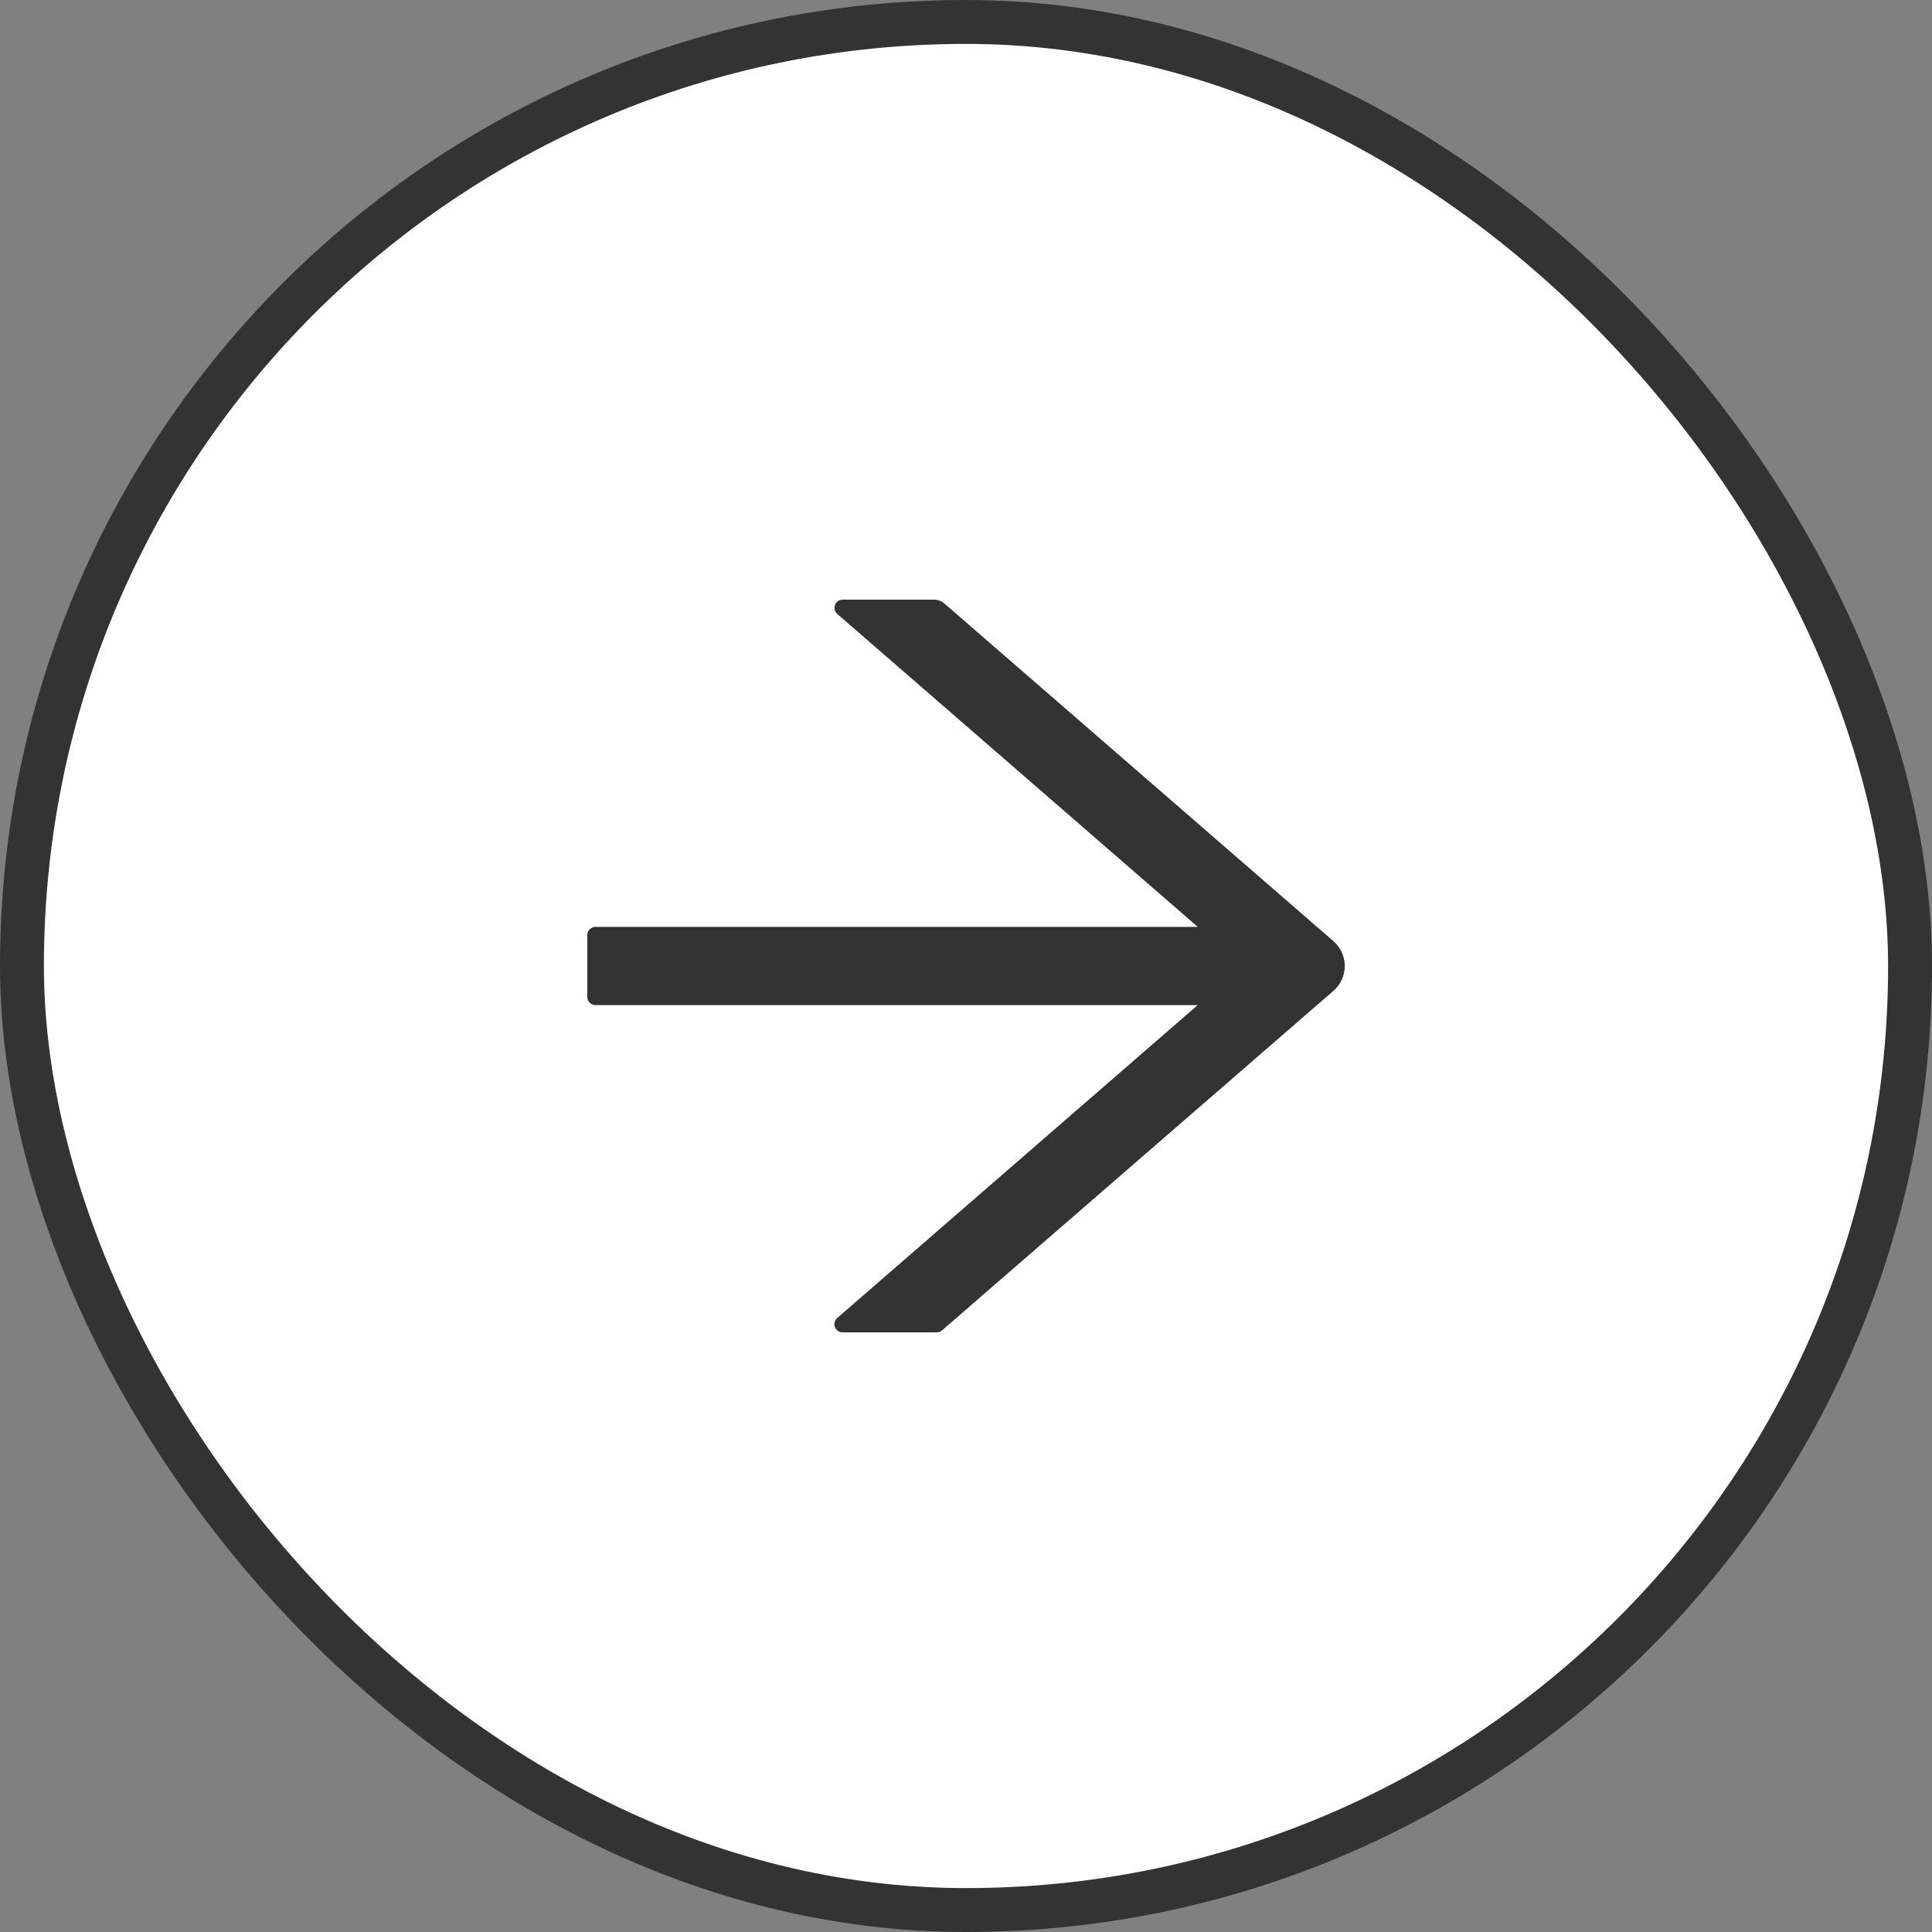
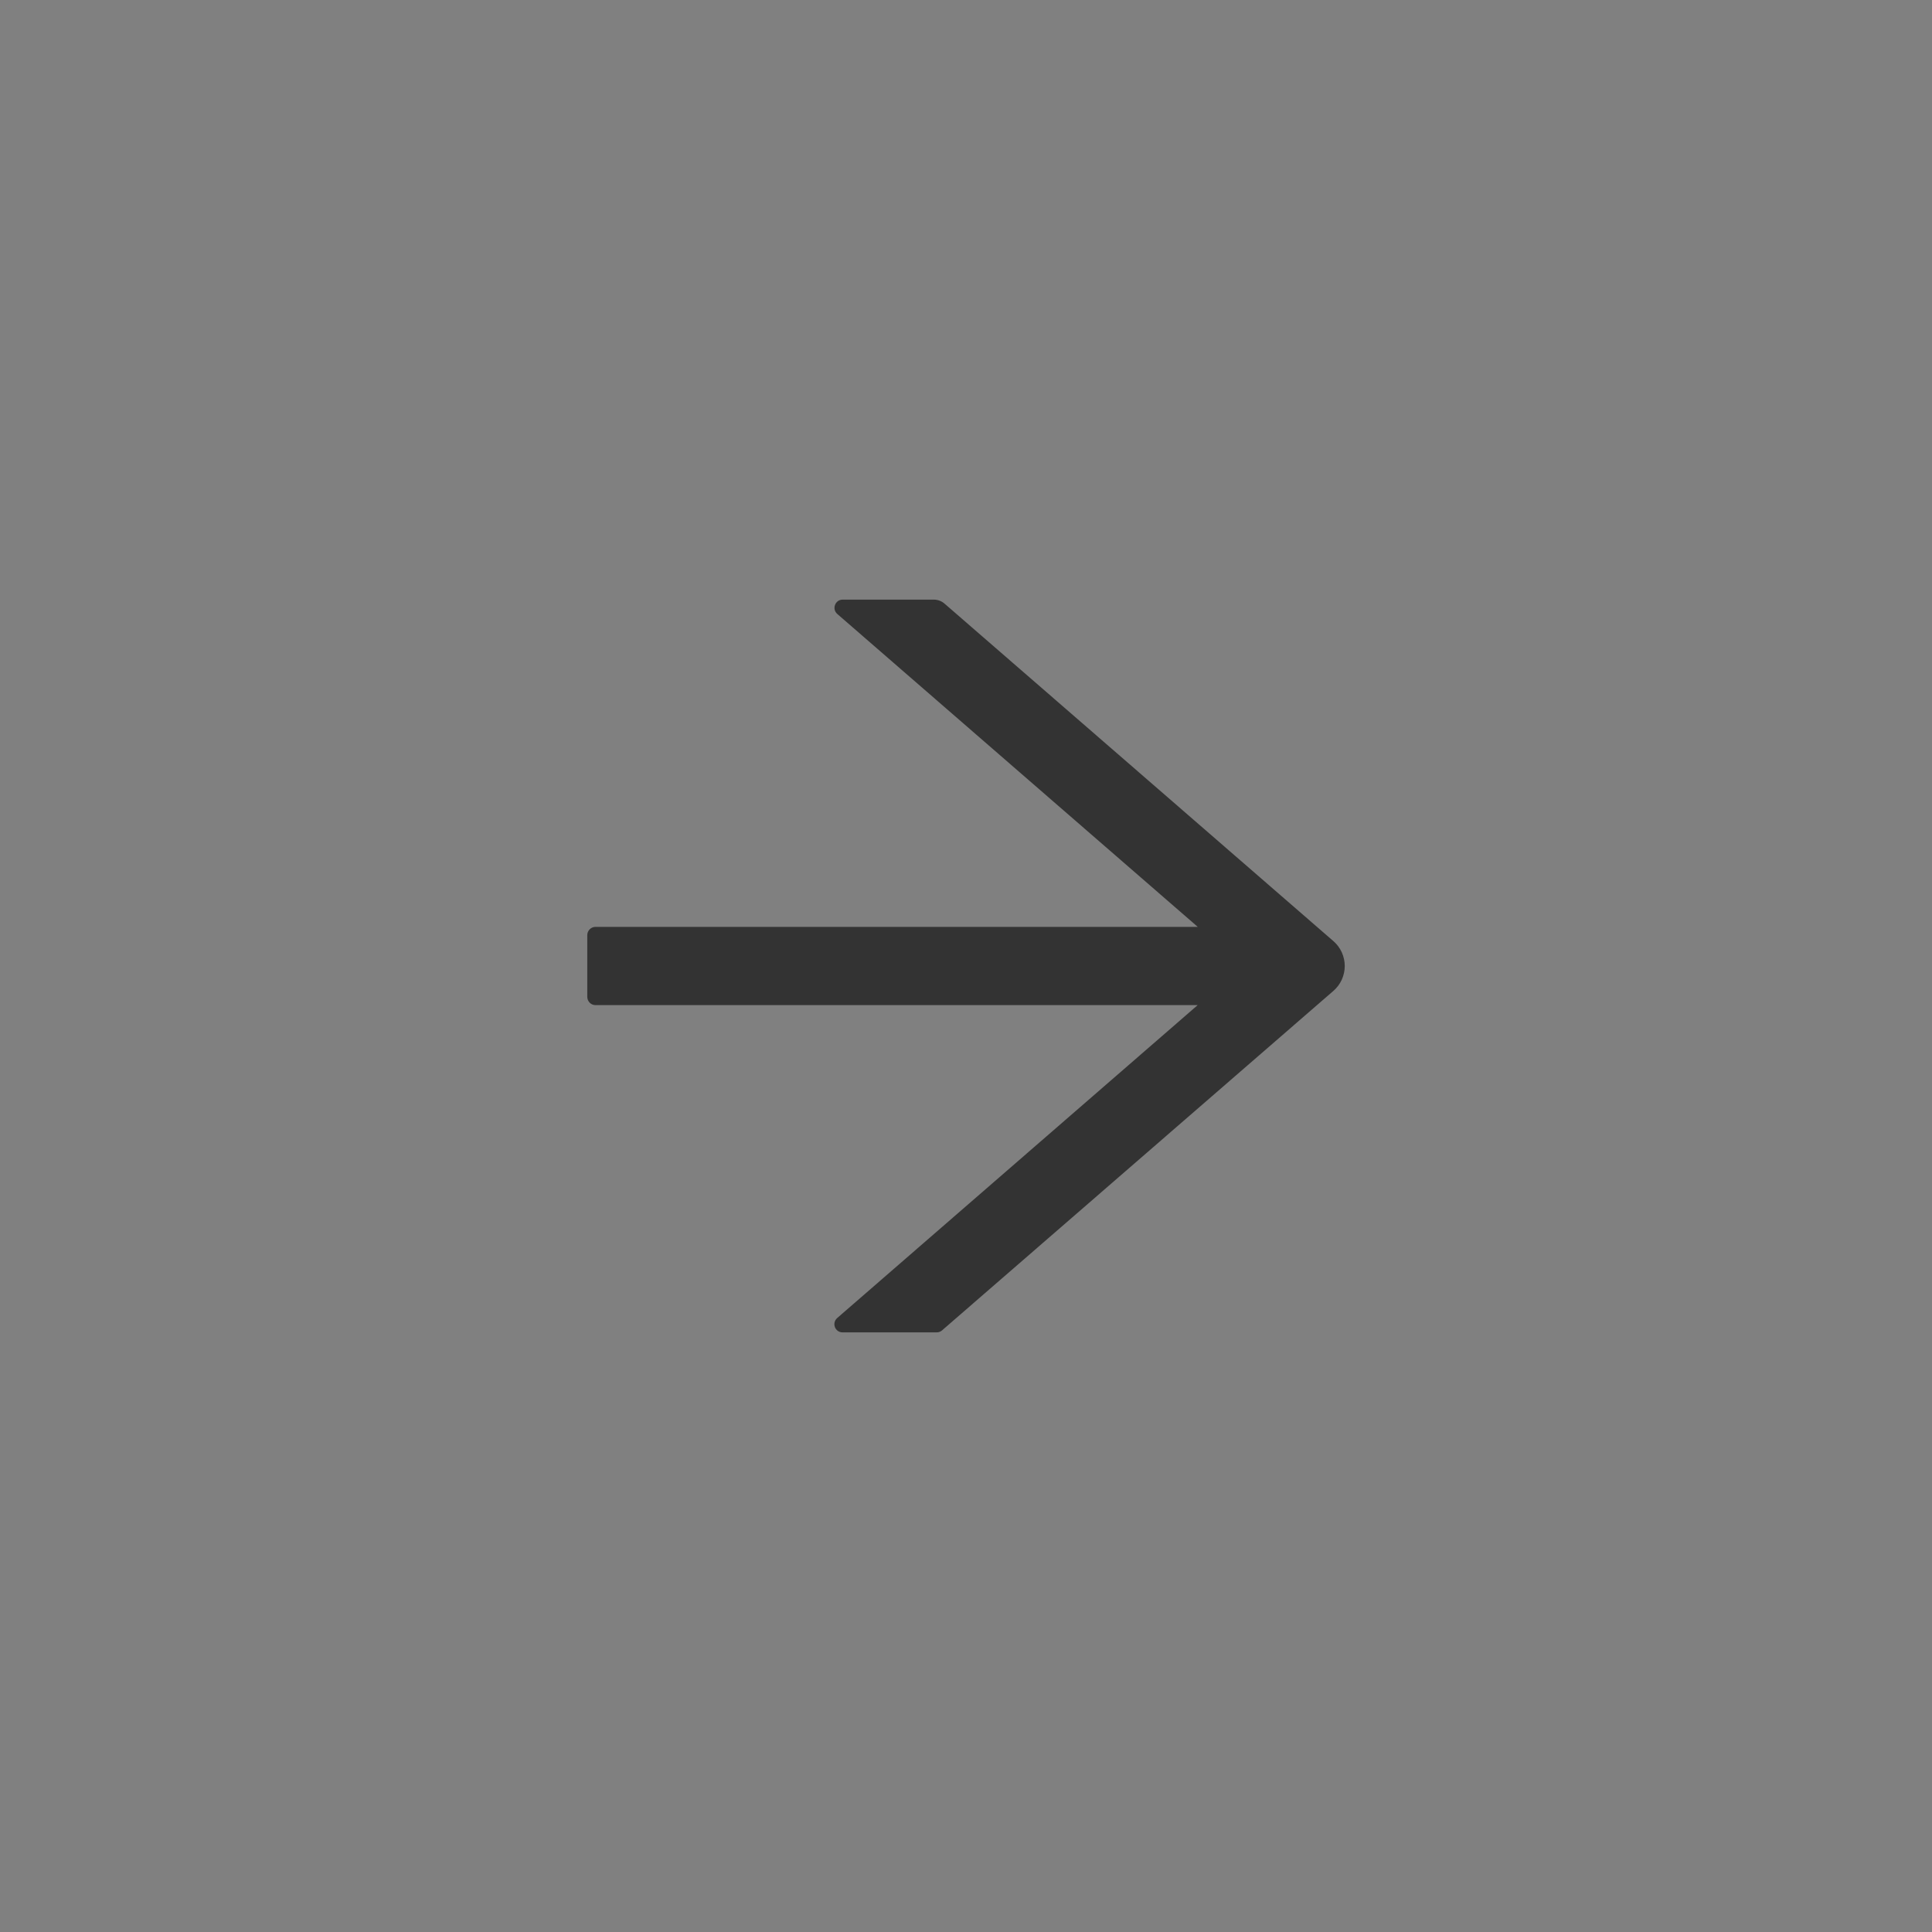
<svg xmlns="http://www.w3.org/2000/svg" width="44" height="44" viewBox="0 0 44 44" fill="none">
  <rect x="0" y="0" width="44" height="44" fill="#808080" stroke="none" />
-   <rect x="0.5" y="0.5" width="43" height="43" rx="21.5" fill="white" />
  <path d="M30.367 21.433L21.512 13.748C21.445 13.689 21.358 13.656 21.266 13.656H19.192C19.019 13.656 18.939 13.872 19.07 13.984L27.278 21.109H13.562C13.459 21.109 13.375 21.194 13.375 21.297V22.703C13.375 22.806 13.459 22.891 13.562 22.891H27.276L19.068 30.016C18.937 30.131 19.016 30.344 19.19 30.344H21.334C21.379 30.344 21.423 30.327 21.456 30.297L30.367 22.567C30.448 22.497 30.513 22.41 30.558 22.312C30.602 22.214 30.626 22.108 30.626 22C30.626 21.892 30.602 21.786 30.558 21.688C30.513 21.59 30.448 21.503 30.367 21.433Z" fill="#333333" />
-   <rect x="0.5" y="0.5" width="43" height="43" rx="21.5" stroke="#333333" />
</svg>